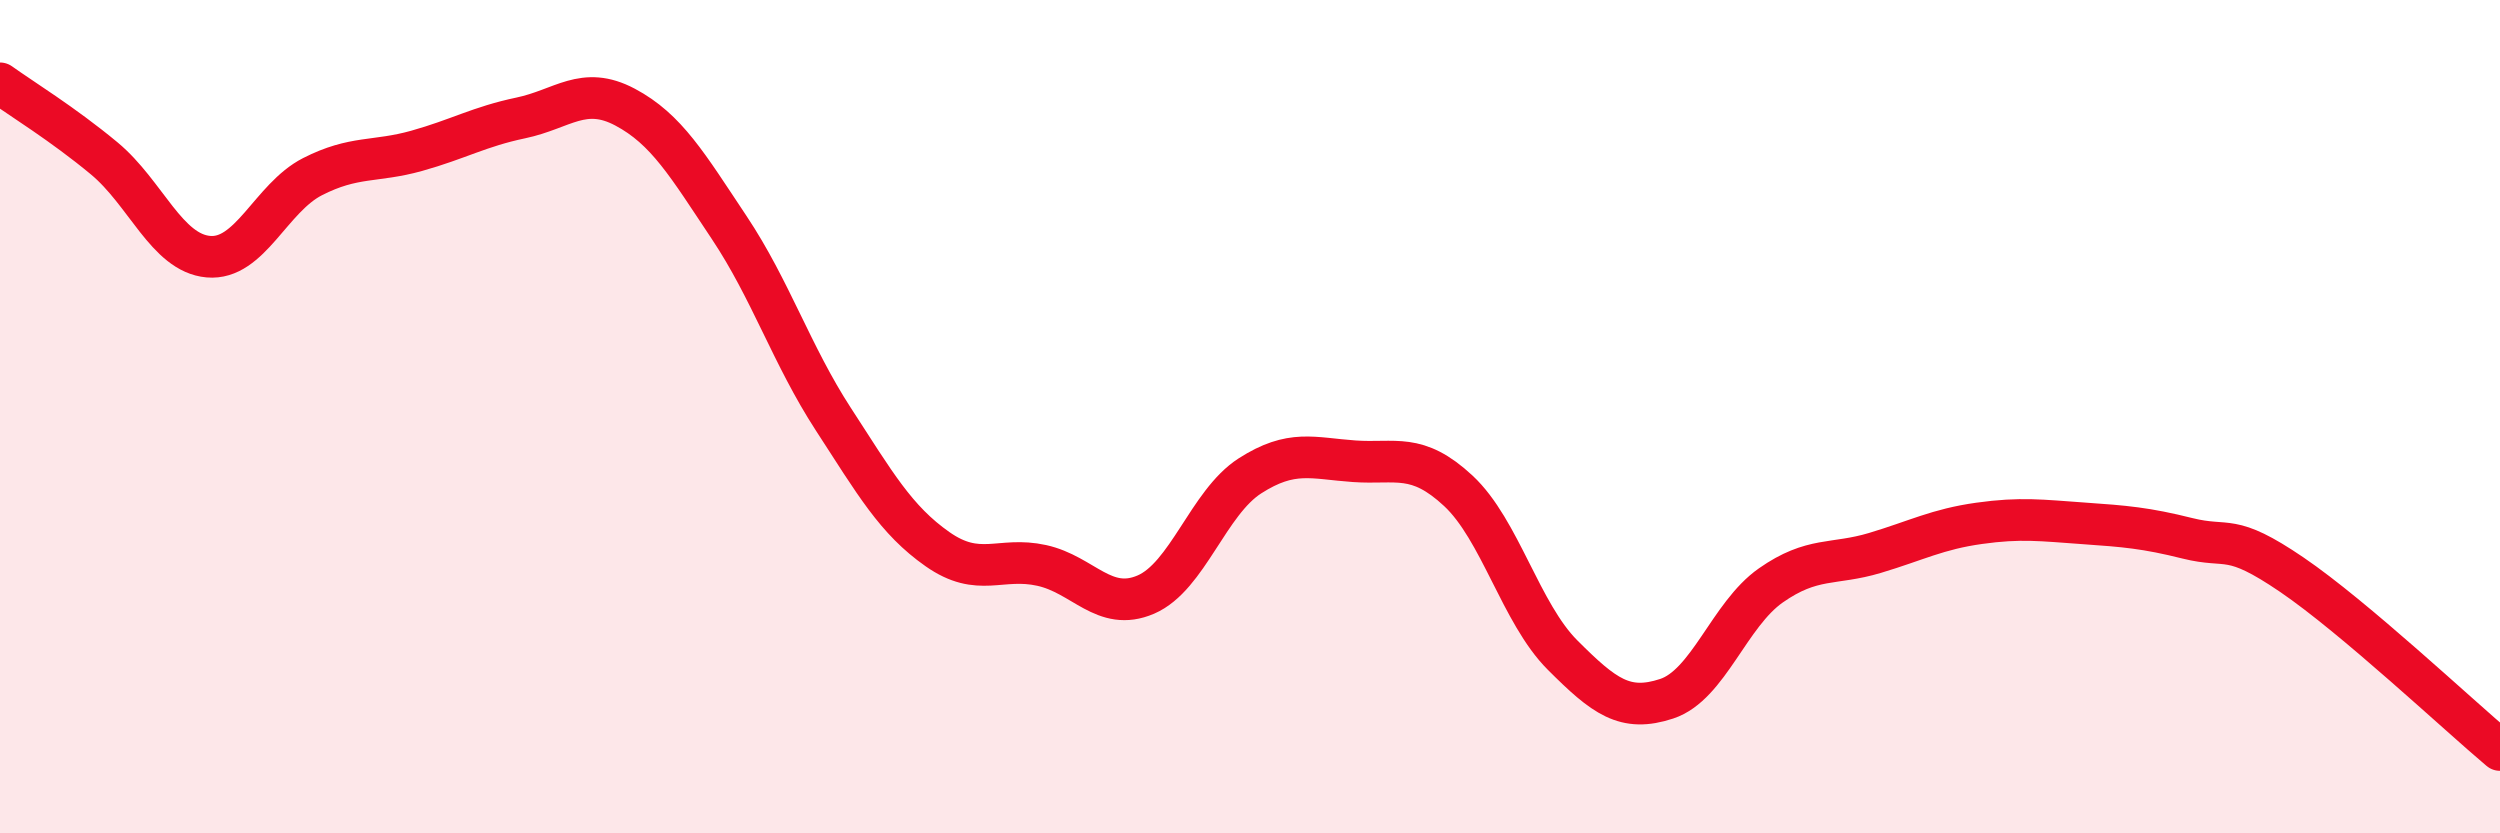
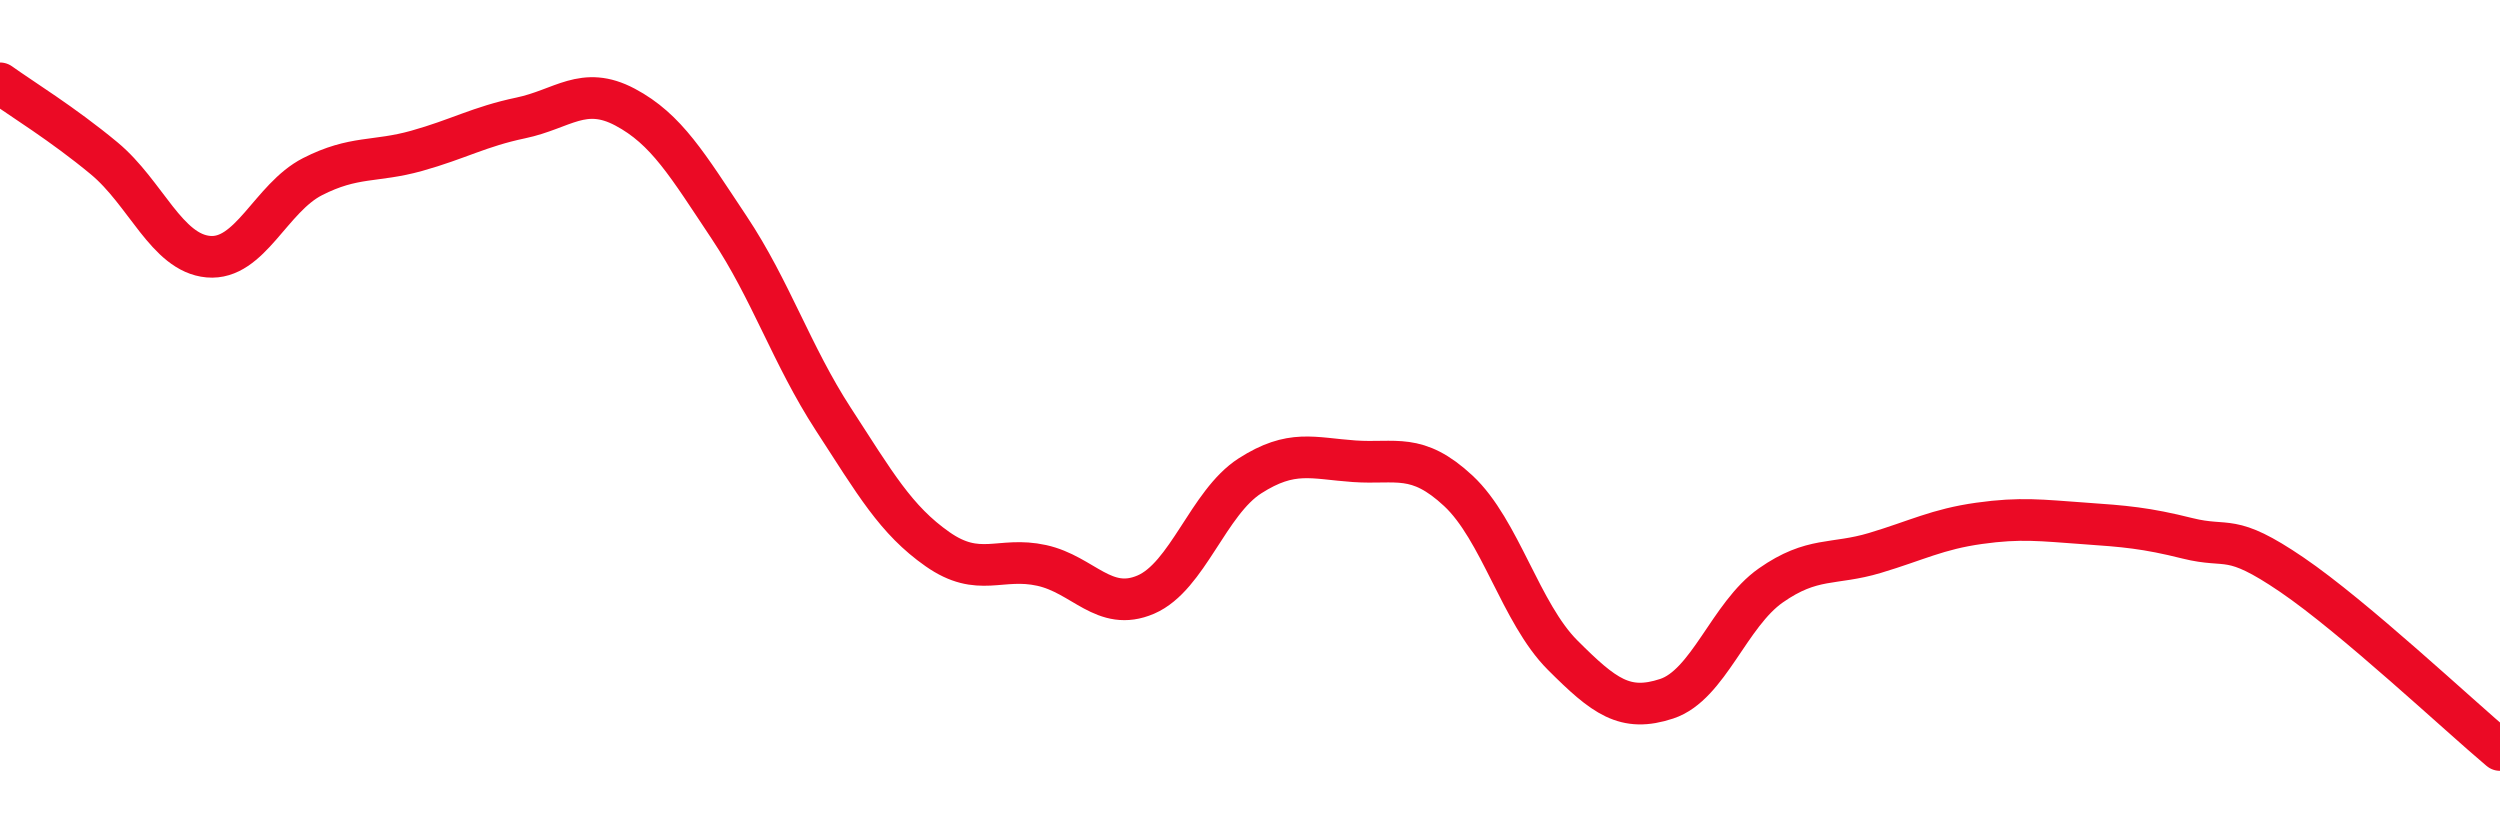
<svg xmlns="http://www.w3.org/2000/svg" width="60" height="20" viewBox="0 0 60 20">
-   <path d="M 0,2 C 0.5,2.36 1.5,2.97 2.5,3.8 C 3.5,4.63 4,6.07 5,6.16 C 6,6.25 6.5,4.75 7.5,4.24 C 8.5,3.73 9,3.9 10,3.62 C 11,3.34 11.5,3.04 12.5,2.83 C 13.5,2.62 14,2.04 15,2.57 C 16,3.1 16.5,3.96 17.5,5.46 C 18.5,6.96 19,8.52 20,10.06 C 21,11.6 21.5,12.48 22.5,13.18 C 23.5,13.88 24,13.35 25,13.57 C 26,13.79 26.5,14.7 27.5,14.27 C 28.5,13.84 29,12.06 30,11.42 C 31,10.78 31.5,11 32.5,11.07 C 33.5,11.14 34,10.85 35,11.78 C 36,12.71 36.5,14.72 37.5,15.72 C 38.5,16.72 39,17.1 40,16.77 C 41,16.44 41.5,14.75 42.5,14.05 C 43.5,13.35 44,13.57 45,13.27 C 46,12.97 46.5,12.7 47.5,12.56 C 48.5,12.42 49,12.49 50,12.56 C 51,12.63 51.5,12.67 52.5,12.92 C 53.5,13.17 53.5,12.77 55,13.79 C 56.5,14.81 59,17.16 60,18L60 20L0 20Z" fill="#EB0A25" opacity="0.1" stroke-linecap="round" stroke-linejoin="round" />
  <path d="M 0,2 C 0.5,2.36 1.5,2.97 2.5,3.8 C 3.5,4.63 4,6.07 5,6.16 C 6,6.25 6.5,4.75 7.5,4.24 C 8.5,3.73 9,3.9 10,3.62 C 11,3.34 11.5,3.04 12.5,2.83 C 13.5,2.62 14,2.04 15,2.57 C 16,3.1 16.5,3.96 17.5,5.46 C 18.5,6.96 19,8.52 20,10.06 C 21,11.6 21.5,12.48 22.5,13.18 C 23.5,13.88 24,13.35 25,13.57 C 26,13.79 26.5,14.7 27.5,14.27 C 28.5,13.84 29,12.06 30,11.42 C 31,10.78 31.5,11 32.5,11.07 C 33.5,11.14 34,10.85 35,11.78 C 36,12.71 36.5,14.72 37.5,15.72 C 38.5,16.72 39,17.1 40,16.77 C 41,16.44 41.5,14.75 42.5,14.05 C 43.5,13.35 44,13.57 45,13.27 C 46,12.97 46.5,12.7 47.5,12.56 C 48.5,12.42 49,12.49 50,12.56 C 51,12.63 51.5,12.67 52.5,12.92 C 53.5,13.17 53.5,12.77 55,13.79 C 56.5,14.81 59,17.16 60,18" stroke="#EB0A25" stroke-width="1" fill="none" stroke-linecap="round" stroke-linejoin="round" />
</svg>